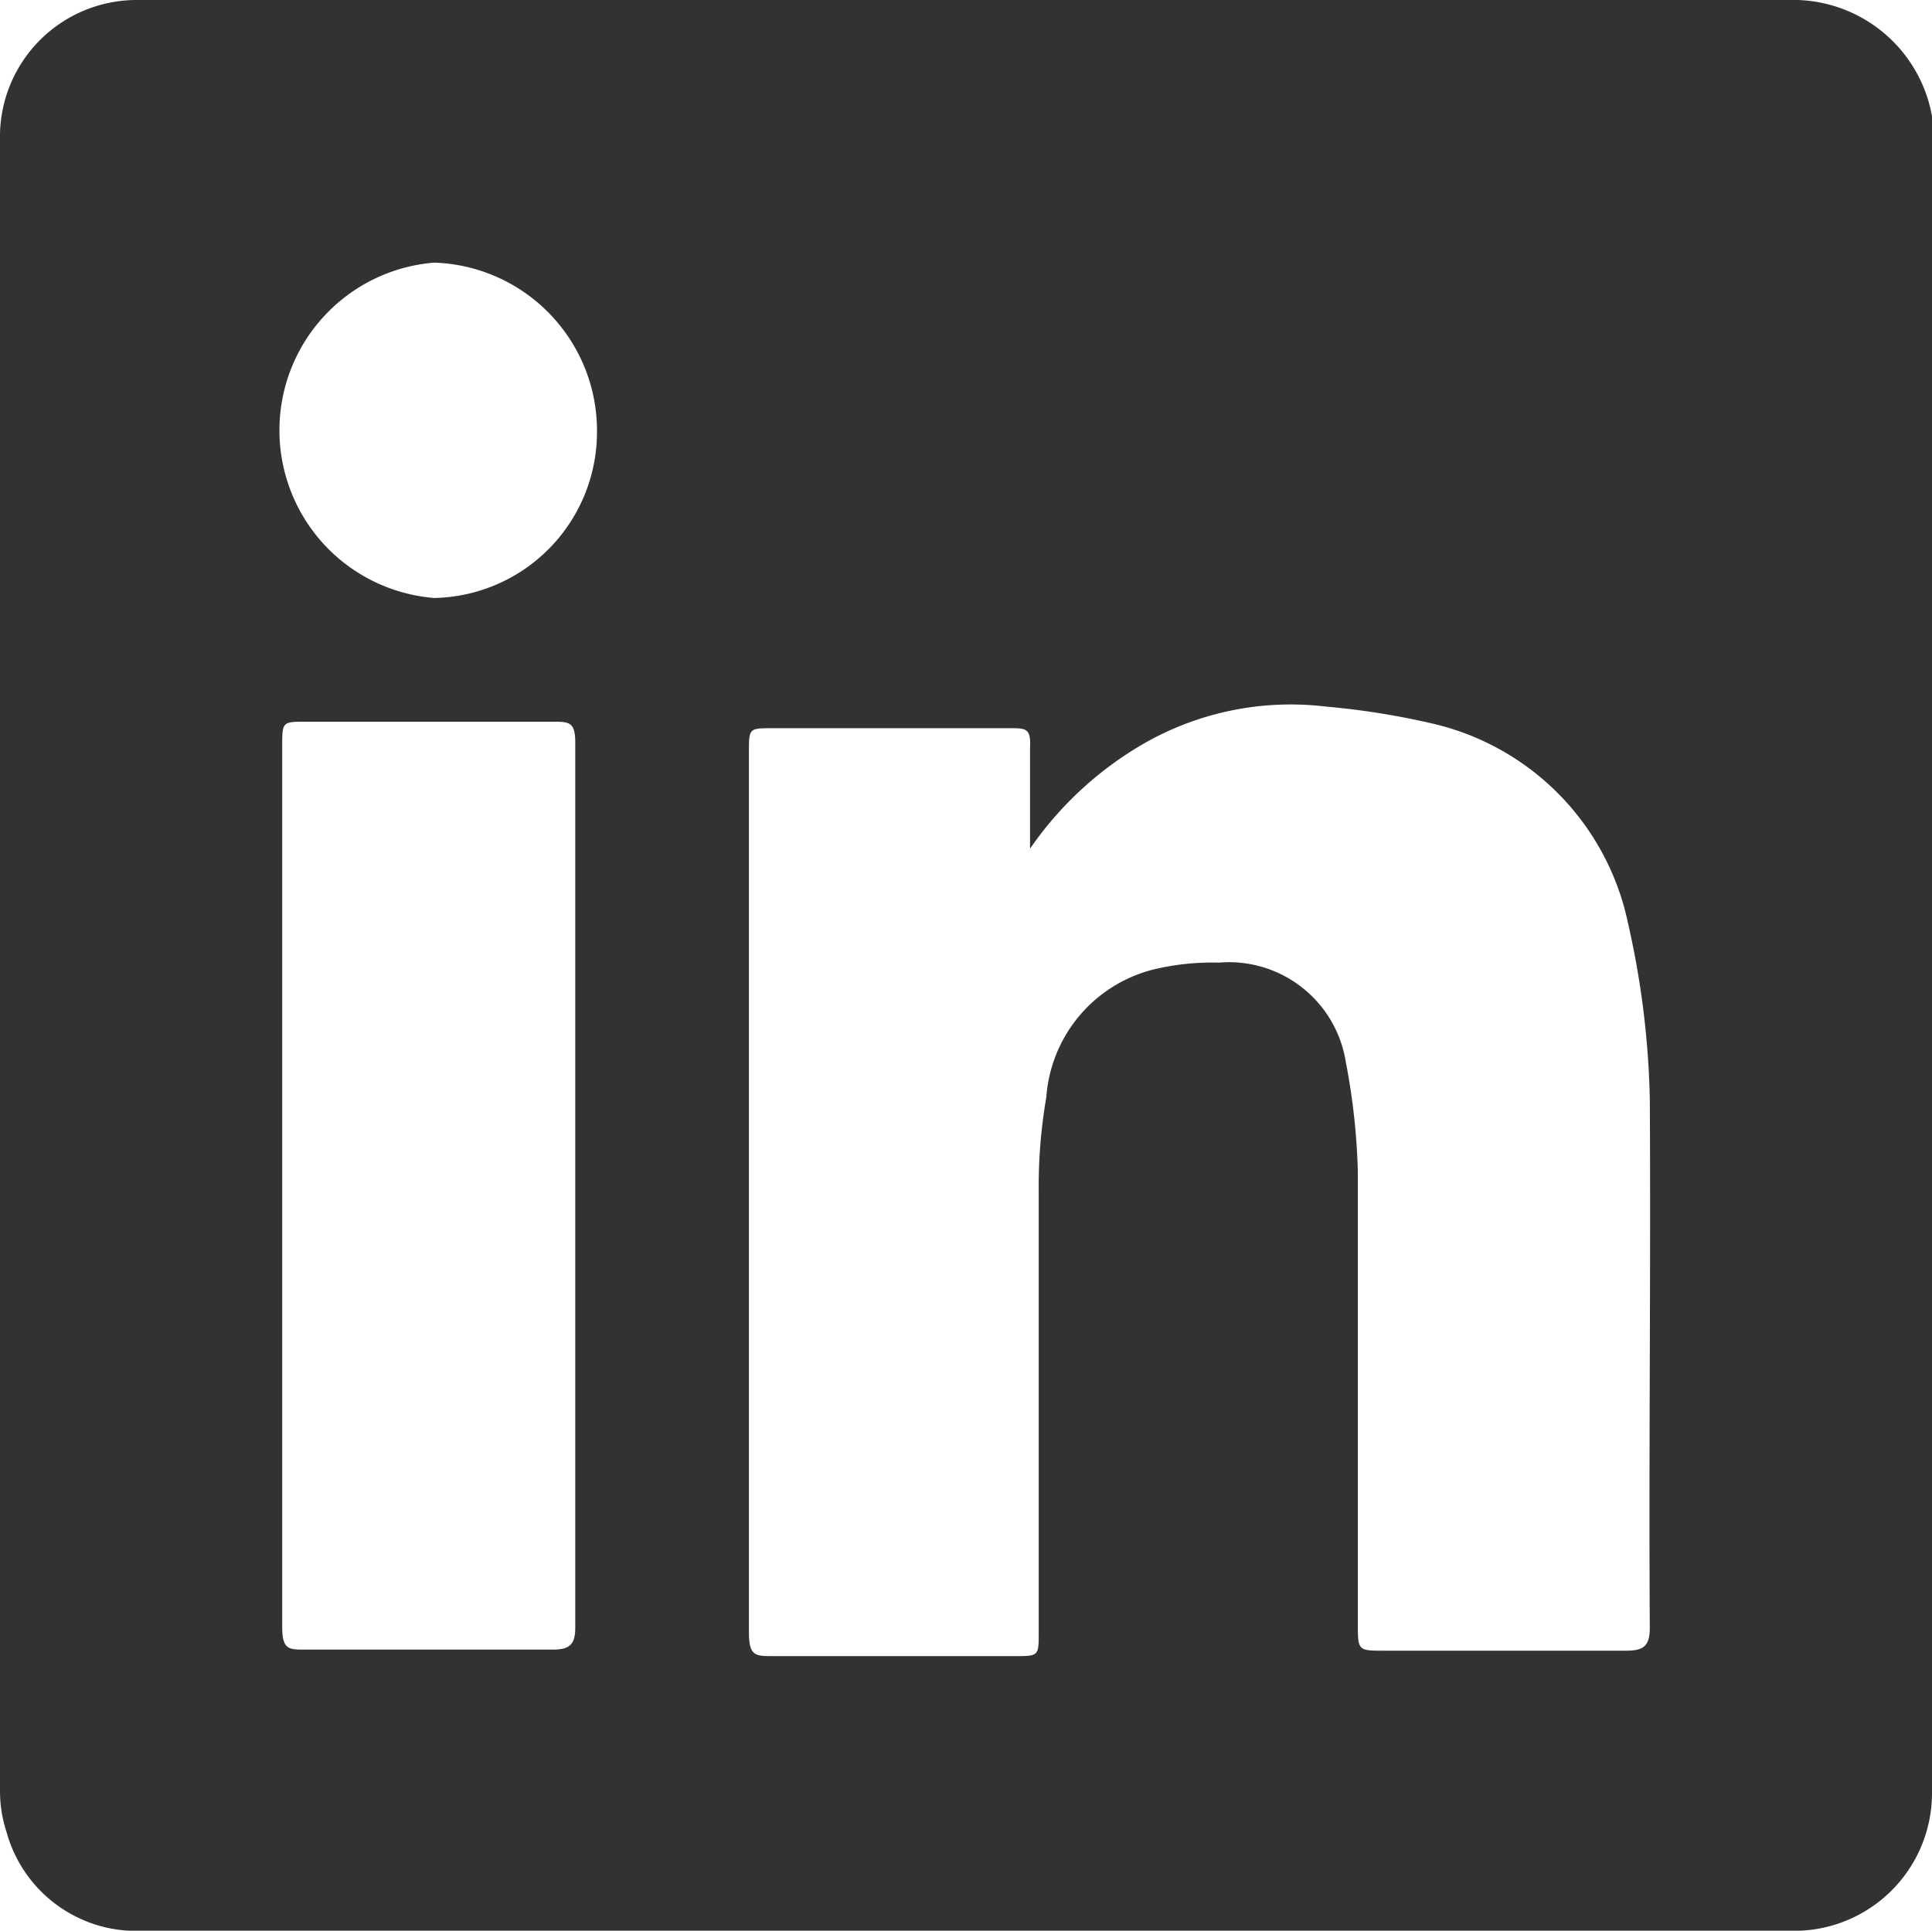
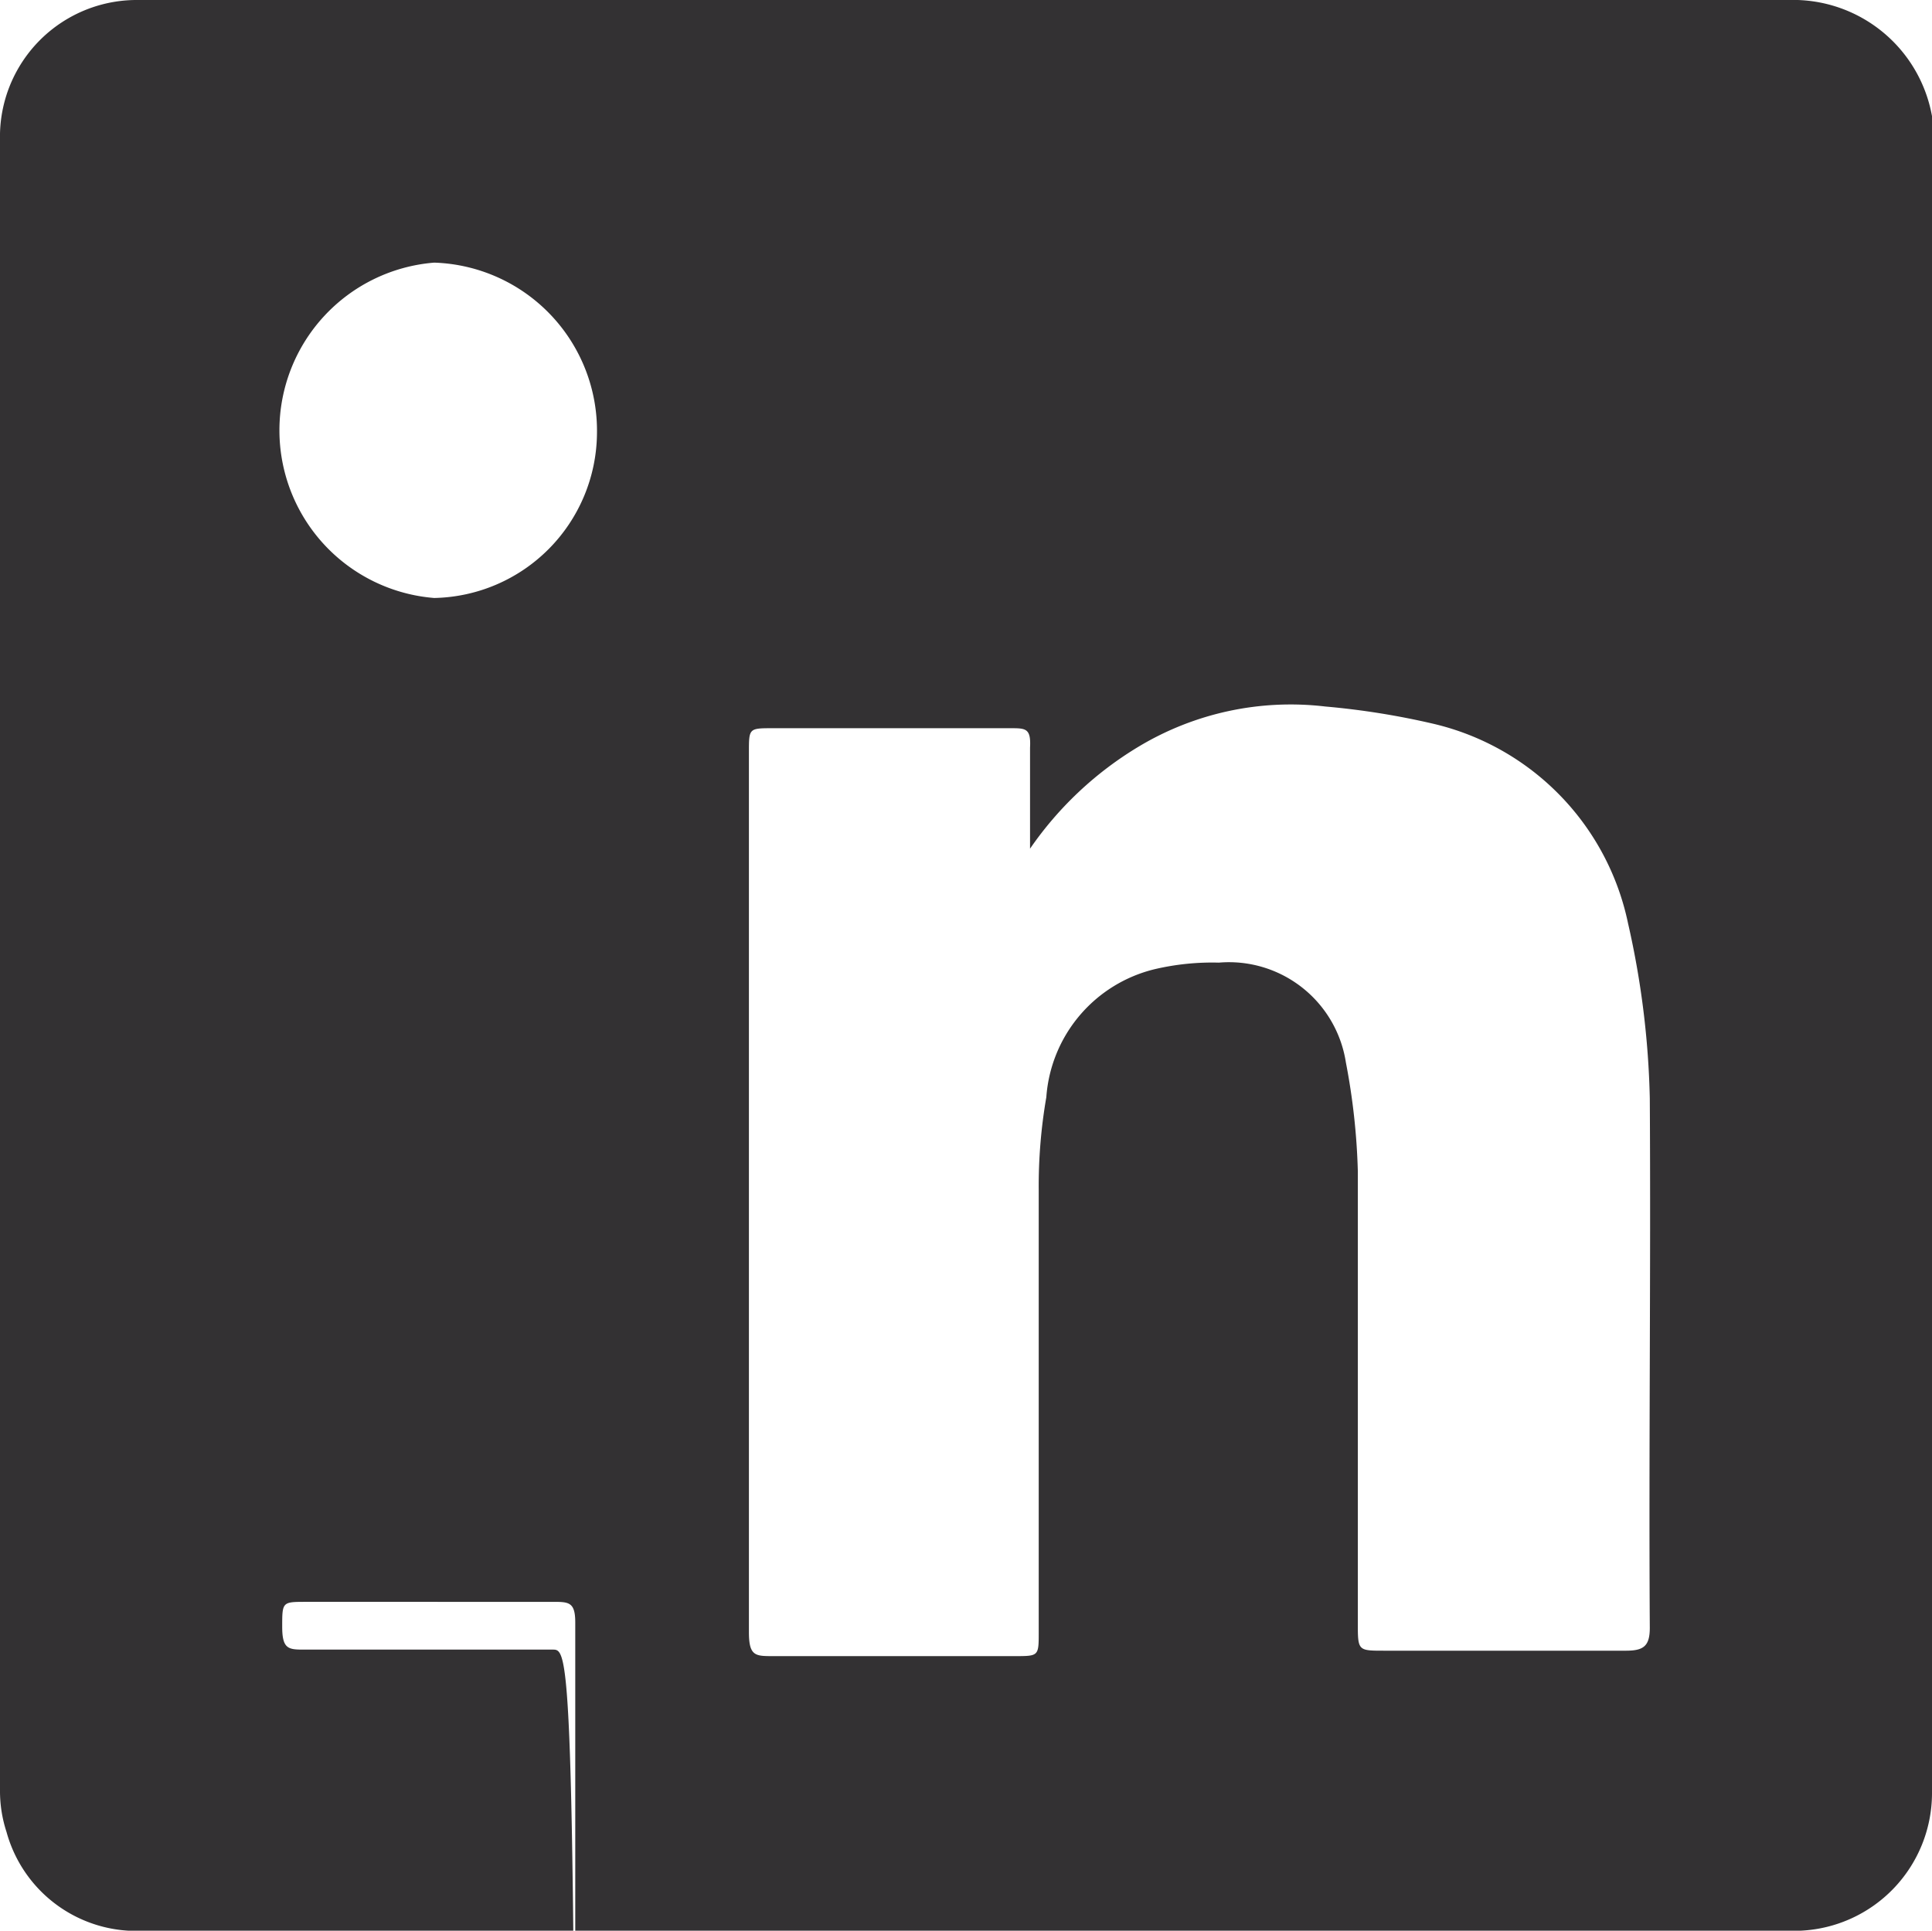
<svg xmlns="http://www.w3.org/2000/svg" viewBox="0 0 17.8 17.79">
  <defs>
    <style>.cls-1{fill:#333133;}</style>
  </defs>
  <g id="Layer_2" data-name="Layer 2">
    <g id="homepage_copy_9" data-name="homepage copy 9">
-       <path class="cls-1" d="M17.8,1.27a1.36,1.36,0,0,0,0-.2A1.3,1.3,0,0,0,16.48,0H1.27A1.26,1.26,0,0,0,0,1.29V16.5a1.21,1.21,0,0,0,.06.38,1.24,1.24,0,0,0,1.27.91H16.59a1.27,1.27,0,0,0,1.21-1.26ZM5.09,15.2H2.81c-.15,0-.21,0-.21-.21V6.88c0-.23,0-.23.22-.23H5.09c.15,0,.21,0,.21.19q0,4.08,0,8.16C5.3,15.16,5.24,15.2,5.09,15.2ZM4,5.51A1.55,1.55,0,0,1,4,2.42,1.55,1.55,0,0,1,5.5,4,1.53,1.53,0,0,1,4,5.51ZM15.2,15c0,.17-.06.21-.22.21H12.75c-.23,0-.24,0-.24-.23,0-1.4,0-2.79,0-4.19a6.13,6.13,0,0,0-.11-1,1.09,1.09,0,0,0-1.17-.92,2.32,2.32,0,0,0-.59.06,1.31,1.31,0,0,0-1,1.18,4.8,4.8,0,0,0-.07.85c0,1.36,0,2.72,0,4.08,0,.22,0,.22-.22.22H7.12c-.16,0-.22,0-.22-.22q0-4.05,0-8.11c0-.22,0-.22.22-.22H9.31c.14,0,.19,0,.18.18v.93a3.24,3.24,0,0,1,1-.94,2.72,2.72,0,0,1,1.72-.37,7.12,7.12,0,0,1,1,.16A2.39,2.39,0,0,1,15,8.51a8,8,0,0,1,.2,1.61C15.21,11.74,15.19,13.36,15.2,15Z" />
+       <path class="cls-1" d="M17.8,1.27a1.36,1.36,0,0,0,0-.2A1.3,1.3,0,0,0,16.48,0H1.27A1.26,1.26,0,0,0,0,1.29V16.5a1.21,1.21,0,0,0,.06.38,1.24,1.24,0,0,0,1.27.91H16.59a1.27,1.27,0,0,0,1.21-1.26ZM5.09,15.2H2.81c-.15,0-.21,0-.21-.21c0-.23,0-.23.22-.23H5.09c.15,0,.21,0,.21.19q0,4.08,0,8.16C5.3,15.16,5.24,15.2,5.09,15.2ZM4,5.51A1.55,1.55,0,0,1,4,2.42,1.55,1.55,0,0,1,5.5,4,1.53,1.53,0,0,1,4,5.51ZM15.2,15c0,.17-.06.21-.22.21H12.75c-.23,0-.24,0-.24-.23,0-1.4,0-2.79,0-4.19a6.13,6.13,0,0,0-.11-1,1.09,1.09,0,0,0-1.17-.92,2.32,2.32,0,0,0-.59.06,1.31,1.31,0,0,0-1,1.18,4.8,4.8,0,0,0-.07.85c0,1.36,0,2.72,0,4.08,0,.22,0,.22-.22.22H7.12c-.16,0-.22,0-.22-.22q0-4.05,0-8.11c0-.22,0-.22.22-.22H9.31c.14,0,.19,0,.18.18v.93a3.24,3.24,0,0,1,1-.94,2.72,2.72,0,0,1,1.72-.37,7.12,7.12,0,0,1,1,.16A2.39,2.39,0,0,1,15,8.51a8,8,0,0,1,.2,1.61C15.21,11.74,15.19,13.36,15.2,15Z" />
    </g>
  </g>
</svg>